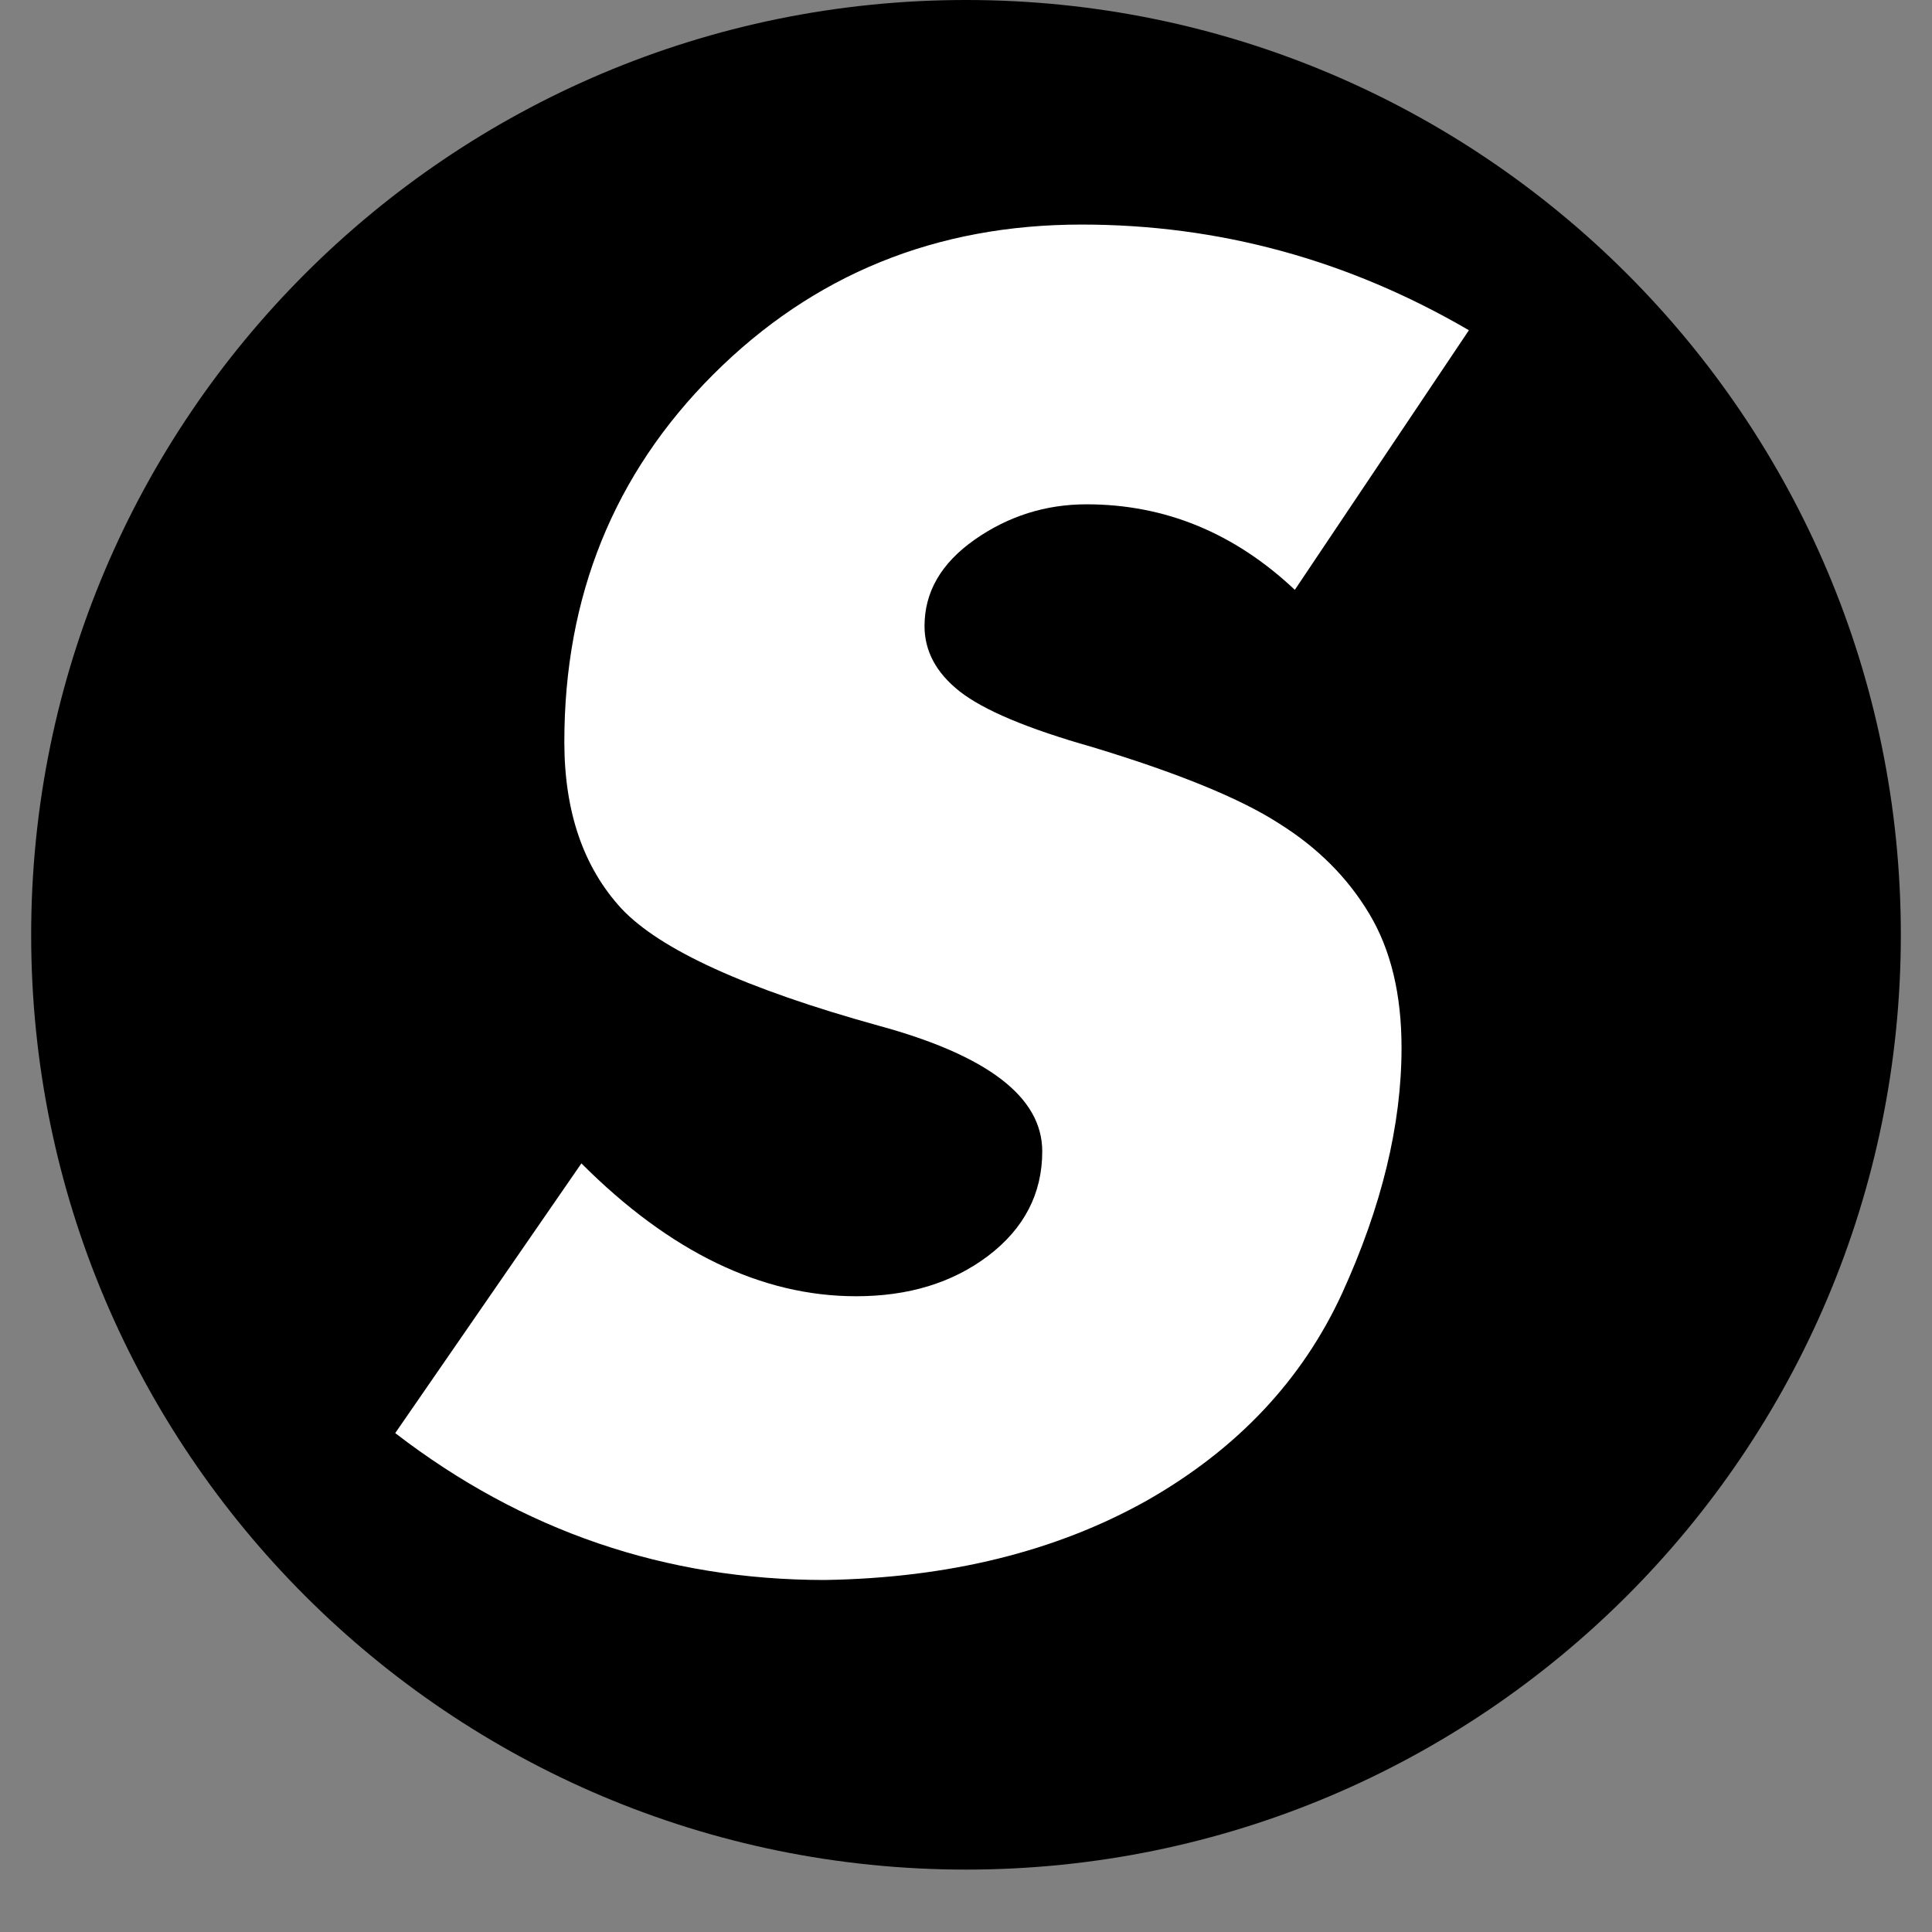
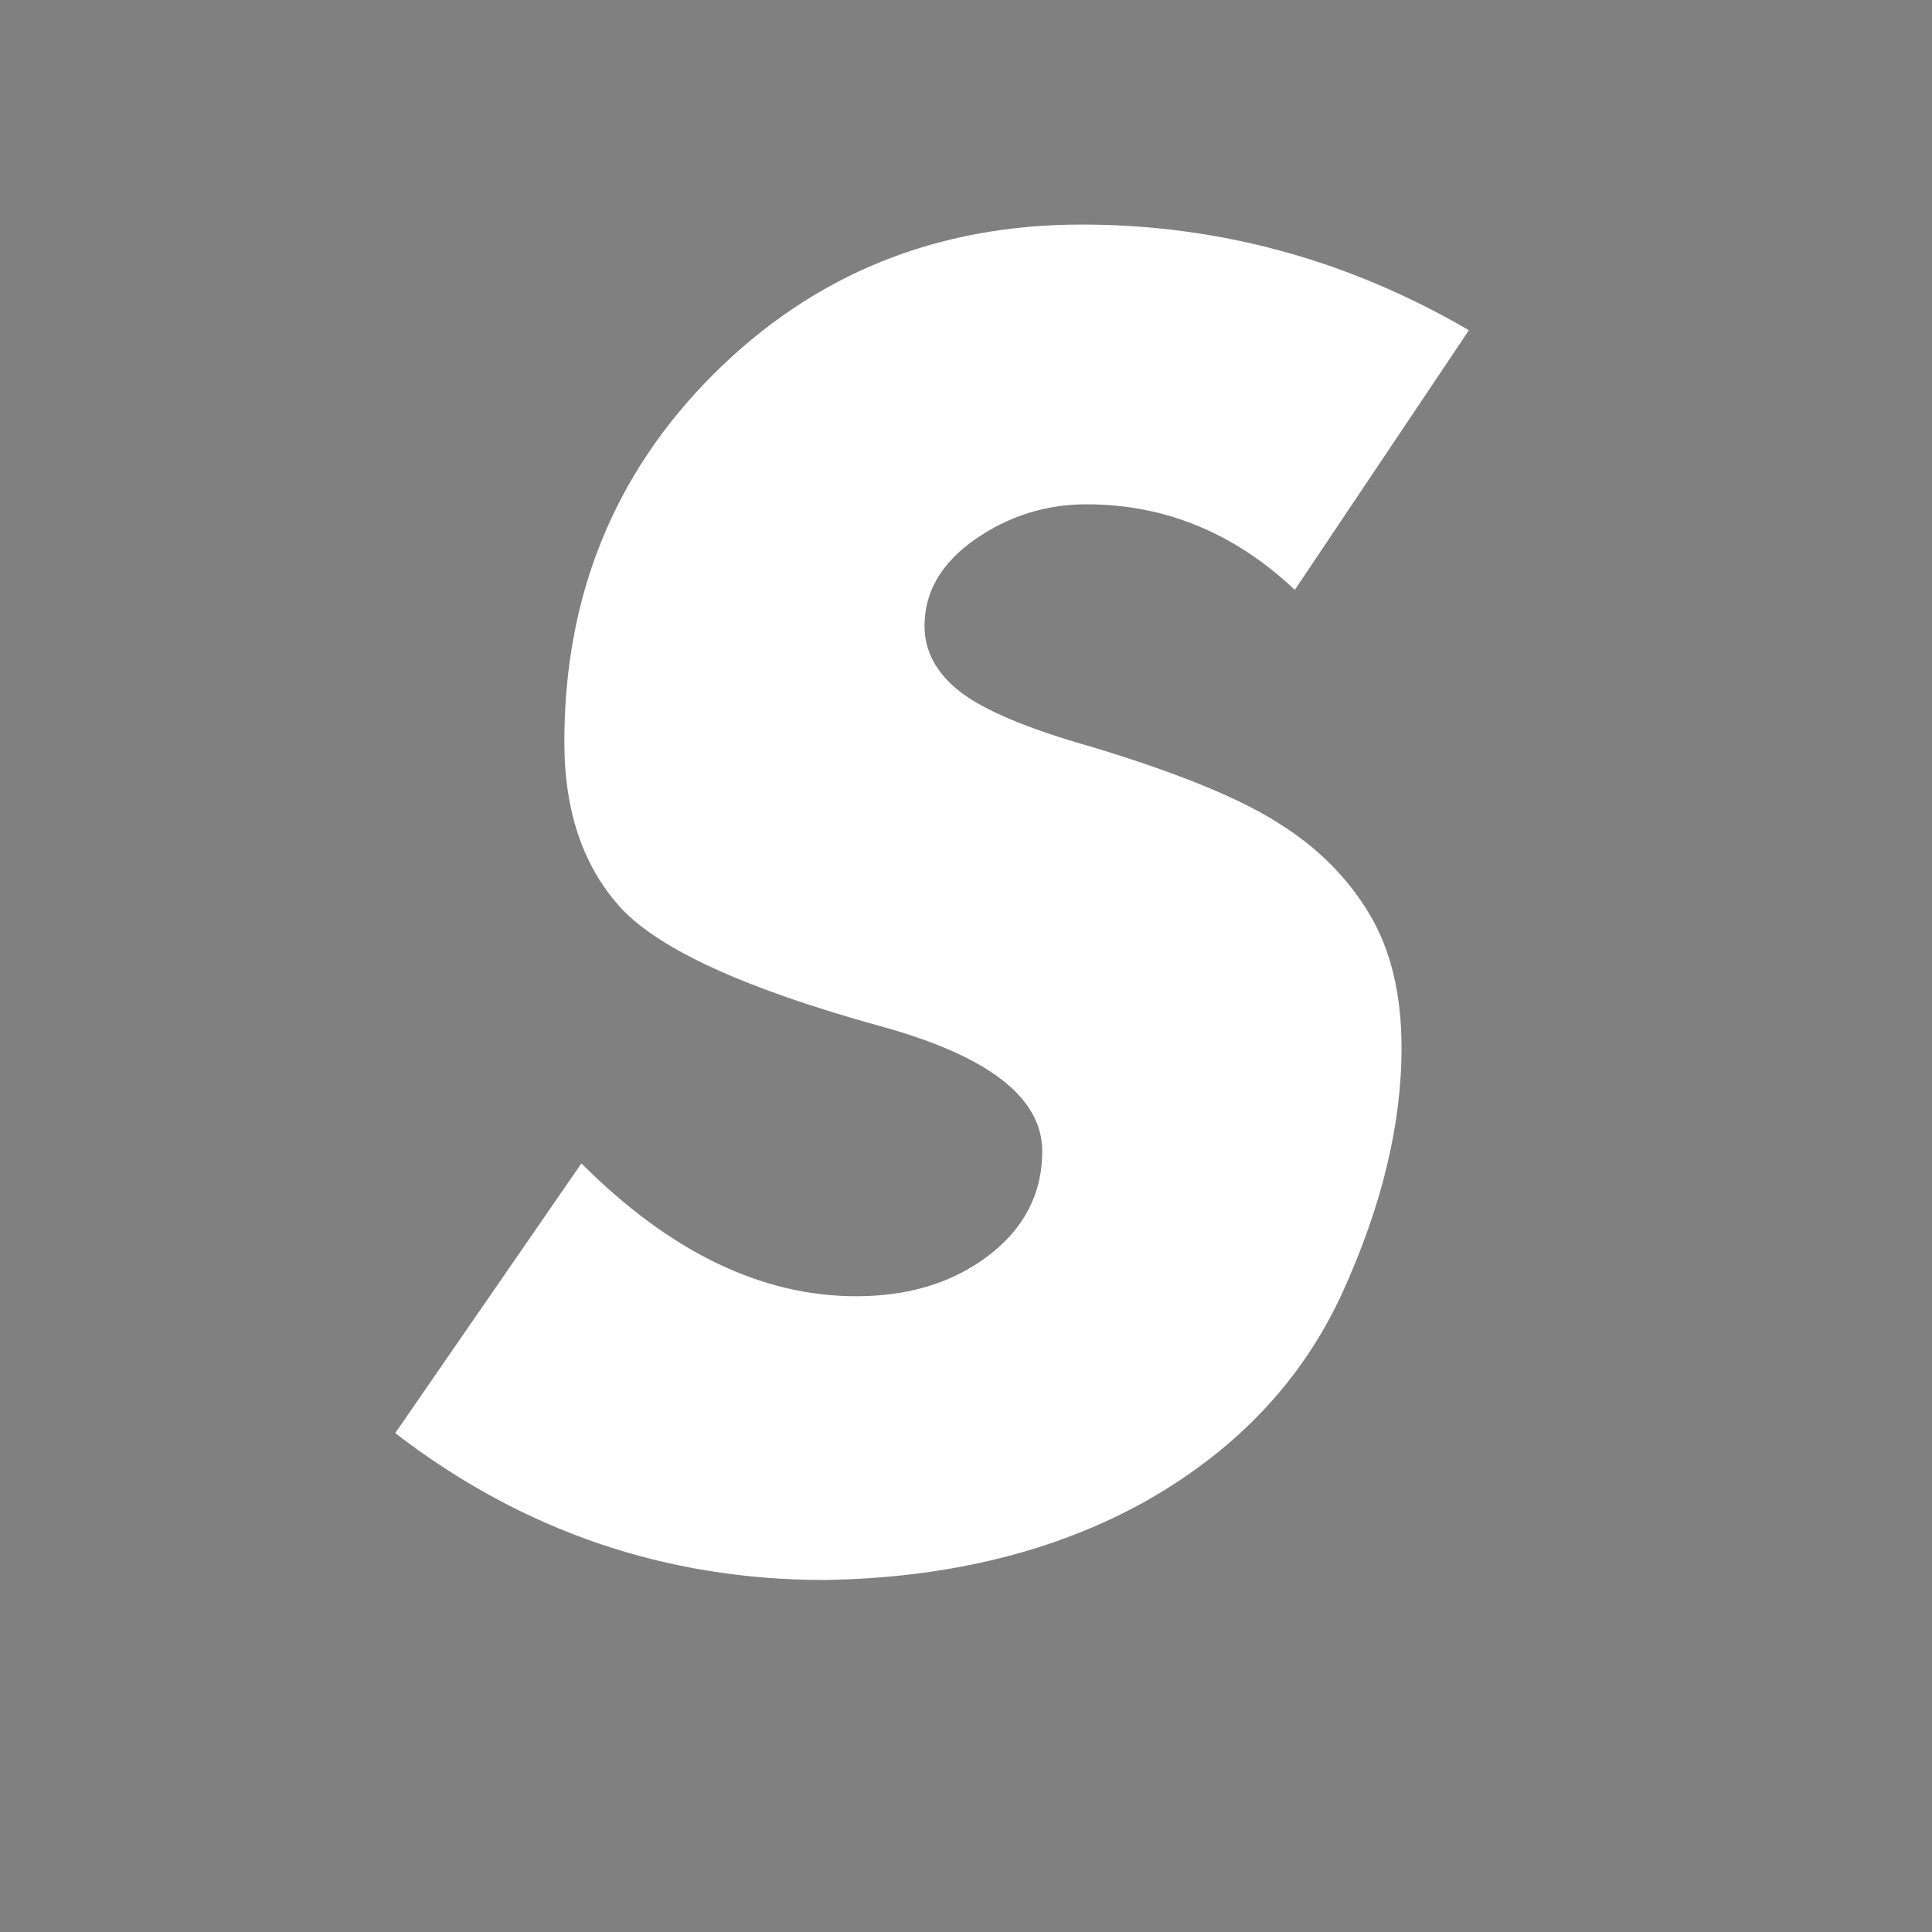
<svg xmlns="http://www.w3.org/2000/svg" version="1.0" preserveAspectRatio="xMidYMid meet" height="40" viewBox="0 0 30 30" zoomAndPan="magnify" width="40">
  <rect x="0" y="0" width="30" height="30" fill="#808080" stroke="none" />
  <defs>
    <g />
    <clipPath id="16e13c8462">
      <path clip-rule="nonzero" d="M 0.484 0 L 29.516 0 L 29.516 29.031 L 0.484 29.031 Z M 0.484 0" />
    </clipPath>
    <clipPath id="b0f0429a46">
      <path clip-rule="nonzero" d="M 15 0 C 6.984 0 0.484 6.5 0.484 14.516 C 0.484 22.531 6.984 29.031 15 29.031 C 23.016 29.031 29.516 22.531 29.516 14.516 C 29.516 6.5 23.016 0 15 0 Z M 15 0" />
    </clipPath>
    <clipPath id="8bda95b7c6">
      <path clip-rule="nonzero" d="M 0.484 0 L 29.516 0 L 29.516 29.031 L 0.484 29.031 Z M 0.484 0" />
    </clipPath>
    <clipPath id="a4add1cb53">
-       <path clip-rule="nonzero" d="M 15 0 C 6.984 0 0.484 6.5 0.484 14.516 C 0.484 22.531 6.984 29.031 15 29.031 C 23.016 29.031 29.516 22.531 29.516 14.516 C 29.516 6.5 23.016 0 15 0 Z M 15 0" />
-     </clipPath>
+       </clipPath>
    <clipPath id="40404f4b0d">
      <rect height="30" y="0" width="30" x="0" />
    </clipPath>
    <clipPath id="16fc31a699">
      <path clip-rule="nonzero" d="M 4 2 L 24 2 L 24 29.031 L 4 29.031 Z M 4 2" />
    </clipPath>
    <clipPath id="220897cc38">
      <rect height="28" y="0" width="20" x="0" />
    </clipPath>
  </defs>
  <g clip-path="url(#16e13c8462)">
    <g clip-path="url(#b0f0429a46)">
      <g transform="matrix(1, 0, 0, 1, 0, 0)">
        <g clip-path="url(#40404f4b0d)">
          <g clip-path="url(#8bda95b7c6)">
            <g clip-path="url(#a4add1cb53)">
              <path fill-rule="nonzero" fill-opacity="1" d="M 0.484 0 L 29.516 0 L 29.516 29.031 L 0.484 29.031 Z M 0.484 0" fill="#000000" />
            </g>
          </g>
        </g>
      </g>
    </g>
  </g>
  <g clip-path="url(#16fc31a699)">
    <g transform="matrix(1, 0, 0, 1, 4, 2)">
      <g clip-path="url(#220897cc38)">
        <g fill-opacity="1" fill="#ffffff">
          <g transform="translate(1.075, 22.003)">
            <g>
              <path d="M 11.719 -20.516 C 13.852 -20.516 15.859 -19.969 17.734 -18.875 L 15.031 -14.844 C 14.094 -15.727 13.016 -16.172 11.797 -16.172 C 11.16 -16.172 10.582 -15.988 10.062 -15.625 C 9.539 -15.258 9.281 -14.812 9.281 -14.281 C 9.281 -13.895 9.461 -13.555 9.828 -13.266 C 10.203 -12.973 10.883 -12.688 11.875 -12.406 C 13.219 -12 14.188 -11.602 14.781 -11.219 C 15.383 -10.844 15.852 -10.375 16.188 -9.812 C 16.52 -9.258 16.688 -8.566 16.688 -7.734 C 16.688 -6.535 16.379 -5.266 15.766 -3.922 C 15.148 -2.578 14.141 -1.504 12.734 -0.703 C 11.328 0.086 9.66 0.5 7.734 0.531 C 5.266 0.531 3.039 -0.227 1.062 -1.75 L 3.953 -5.938 C 5.328 -4.562 6.75 -3.875 8.219 -3.875 C 9.031 -3.875 9.711 -4.082 10.266 -4.5 C 10.828 -4.926 11.109 -5.469 11.109 -6.125 C 11.109 -6.969 10.258 -7.617 8.562 -8.078 C 6.508 -8.648 5.18 -9.254 4.578 -9.891 C 3.984 -10.535 3.688 -11.398 3.688 -12.484 C 3.688 -14.742 4.457 -16.645 6 -18.188 C 7.551 -19.738 9.457 -20.516 11.719 -20.516 Z M 11.719 -20.516" />
            </g>
          </g>
        </g>
      </g>
    </g>
  </g>
</svg>